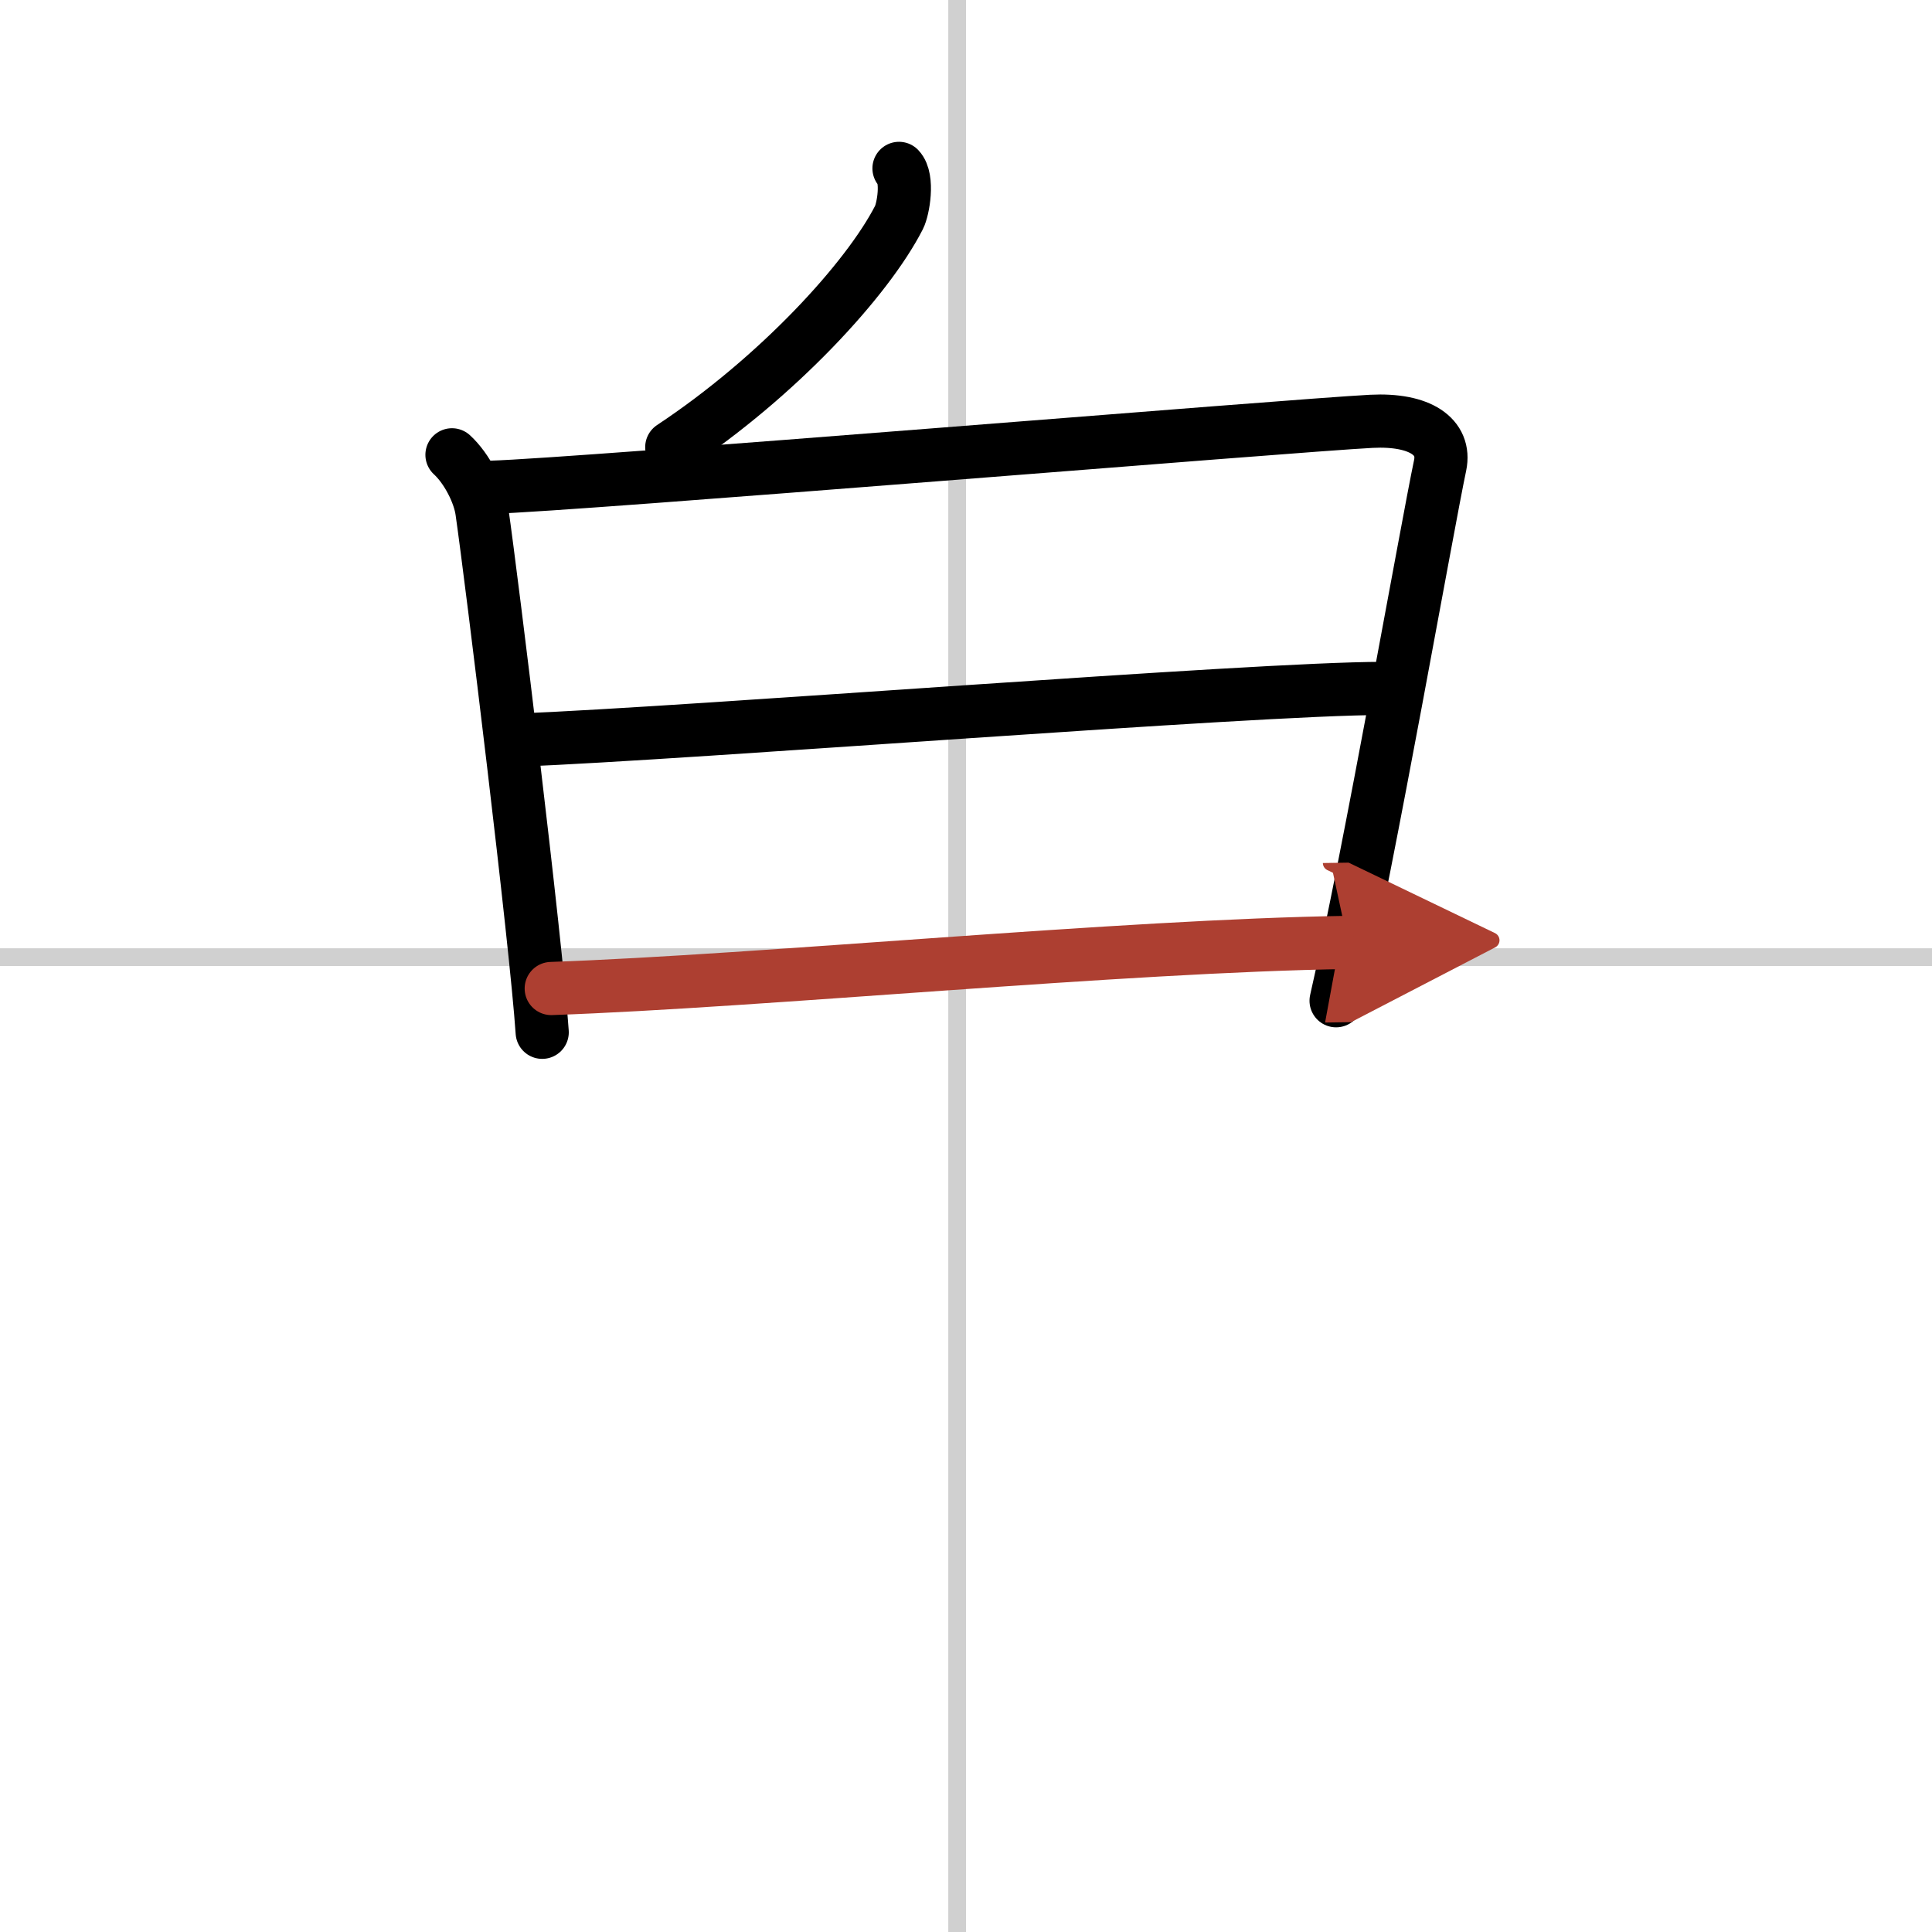
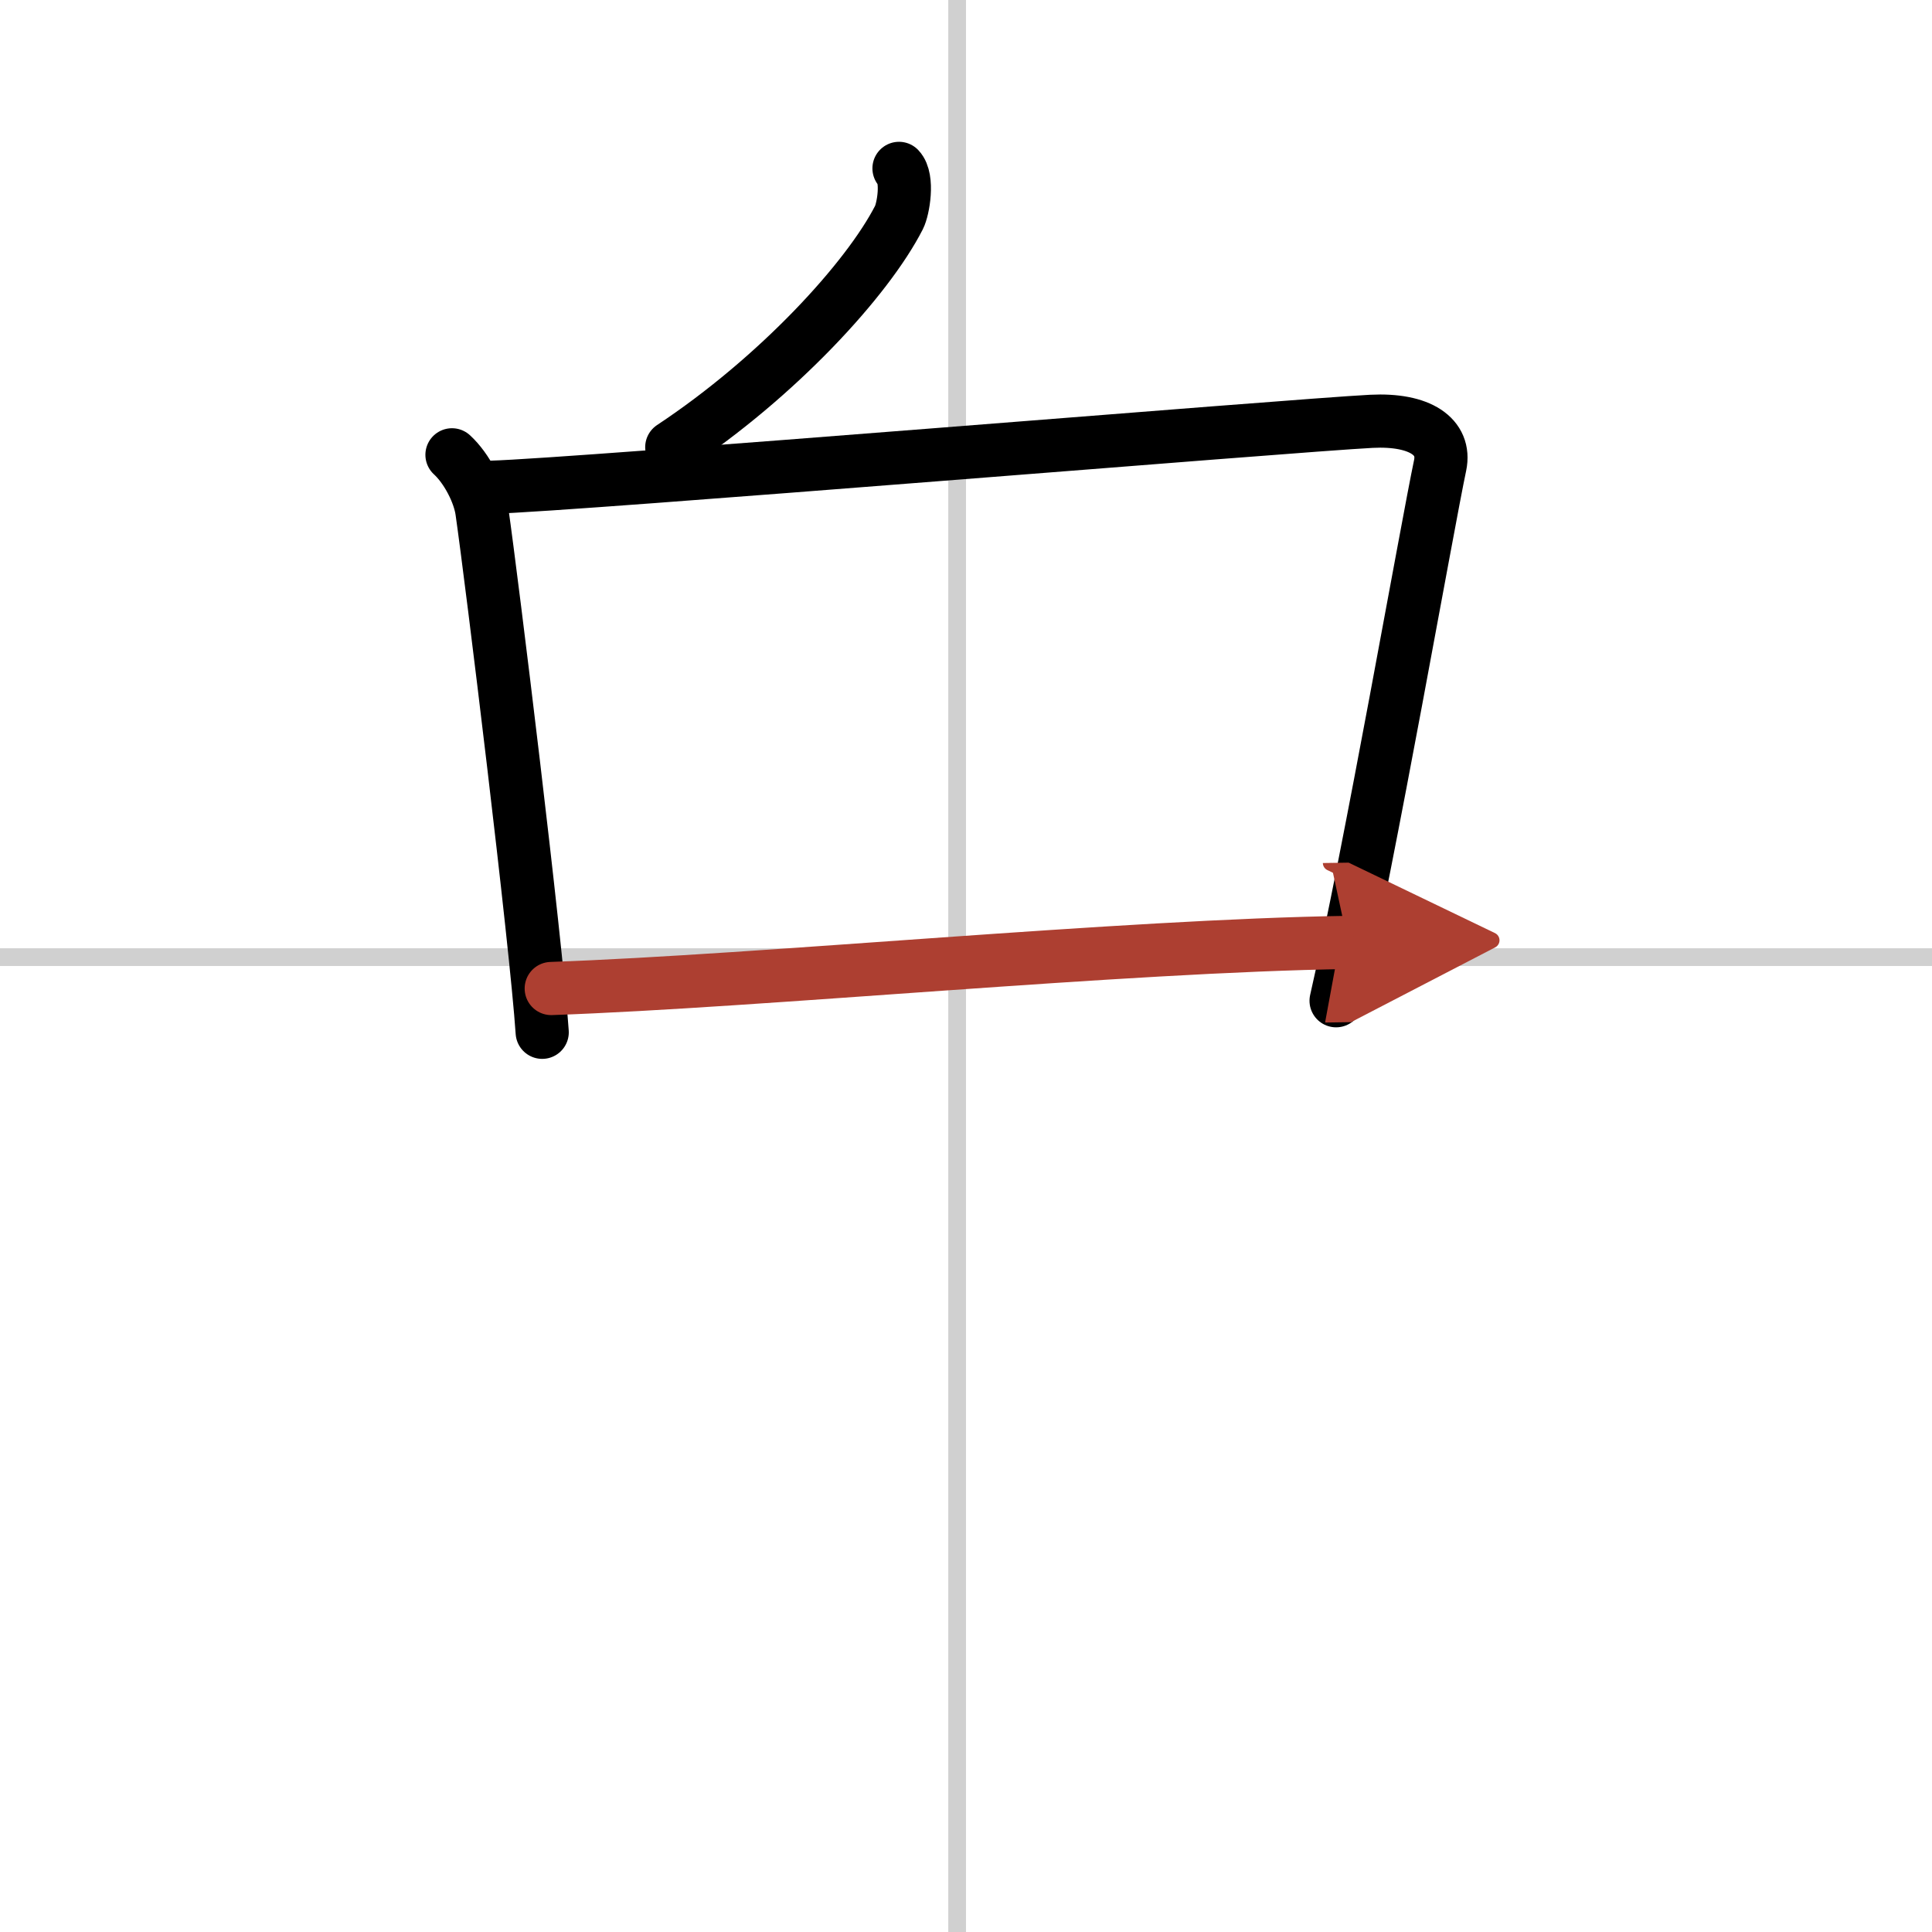
<svg xmlns="http://www.w3.org/2000/svg" width="400" height="400" viewBox="0 0 109 109">
  <defs>
    <marker id="a" markerWidth="4" orient="auto" refX="1" refY="5" viewBox="0 0 10 10">
      <polyline points="0 0 10 5 0 10 1 5" fill="#ad3f31" stroke="#ad3f31" />
    </marker>
  </defs>
  <g fill="none" stroke="#000" stroke-linecap="round" stroke-linejoin="round" stroke-width="3">
    <rect width="100%" height="100%" fill="#fff" stroke="#fff" />
    <line x1="54" x2="54" y2="109" stroke="#d0d0d0" stroke-width="1" />
    <line x2="109" y1="54" y2="54" stroke="#d0d0d0" stroke-width="1" />
    <path d="m50.72 9.5c0.54 0.57 0.24 2.3 0 2.77-1.78 3.48-6.84 9-12.82 12.96" />
    <path d="m25.5 25.66c0.84 0.77 1.55 2.17 1.69 3.19 0.56 3.89 3.06 24.31 3.4 29.39" />
    <path d="m27.7 27.49c4.77-0.13 45.33-3.5 49.67-3.72 2.76-0.14 4.21 0.88 3.88 2.48-0.74 3.51-3.99 22.01-5.87 30.21" />
-     <path d="m29.14 41.76c10-0.39 41.57-2.92 48.87-2.92" />
    <path d="m31.1 55.77c11.97-0.42 32.18-2.41 44.95-2.6" marker-end="url(#a)" stroke="#ad3f31" />
  </g>
</svg>